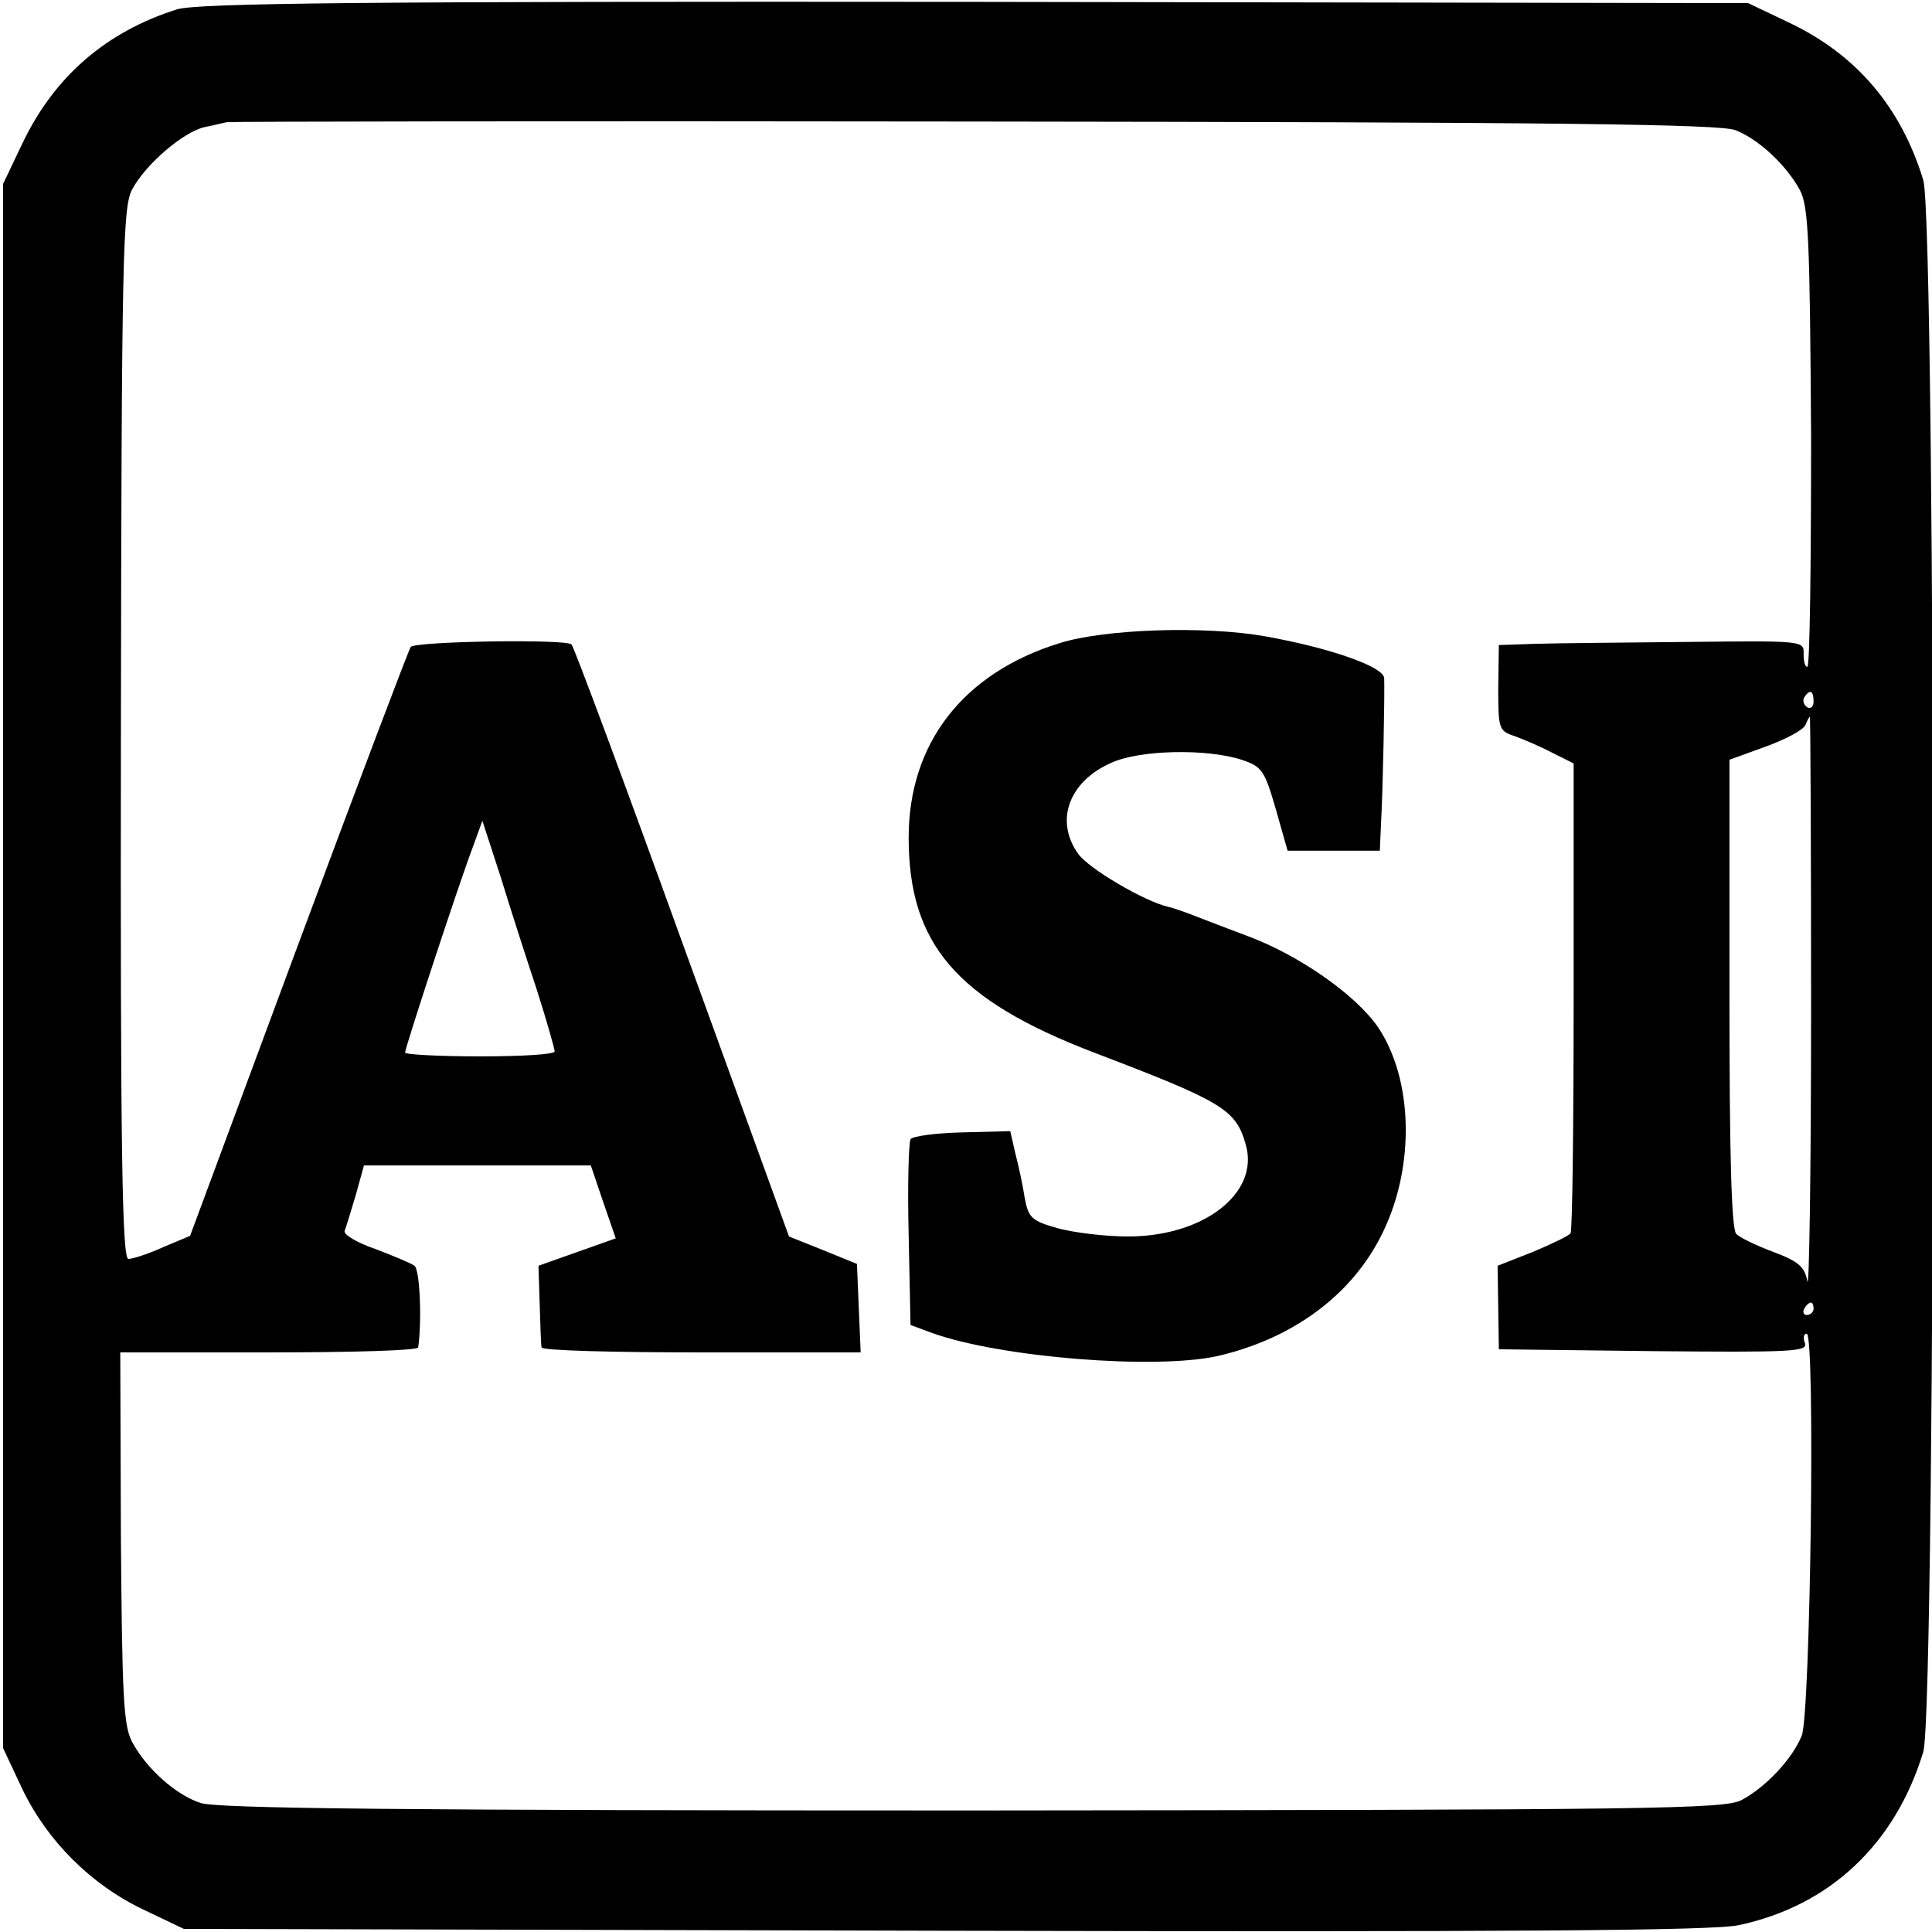
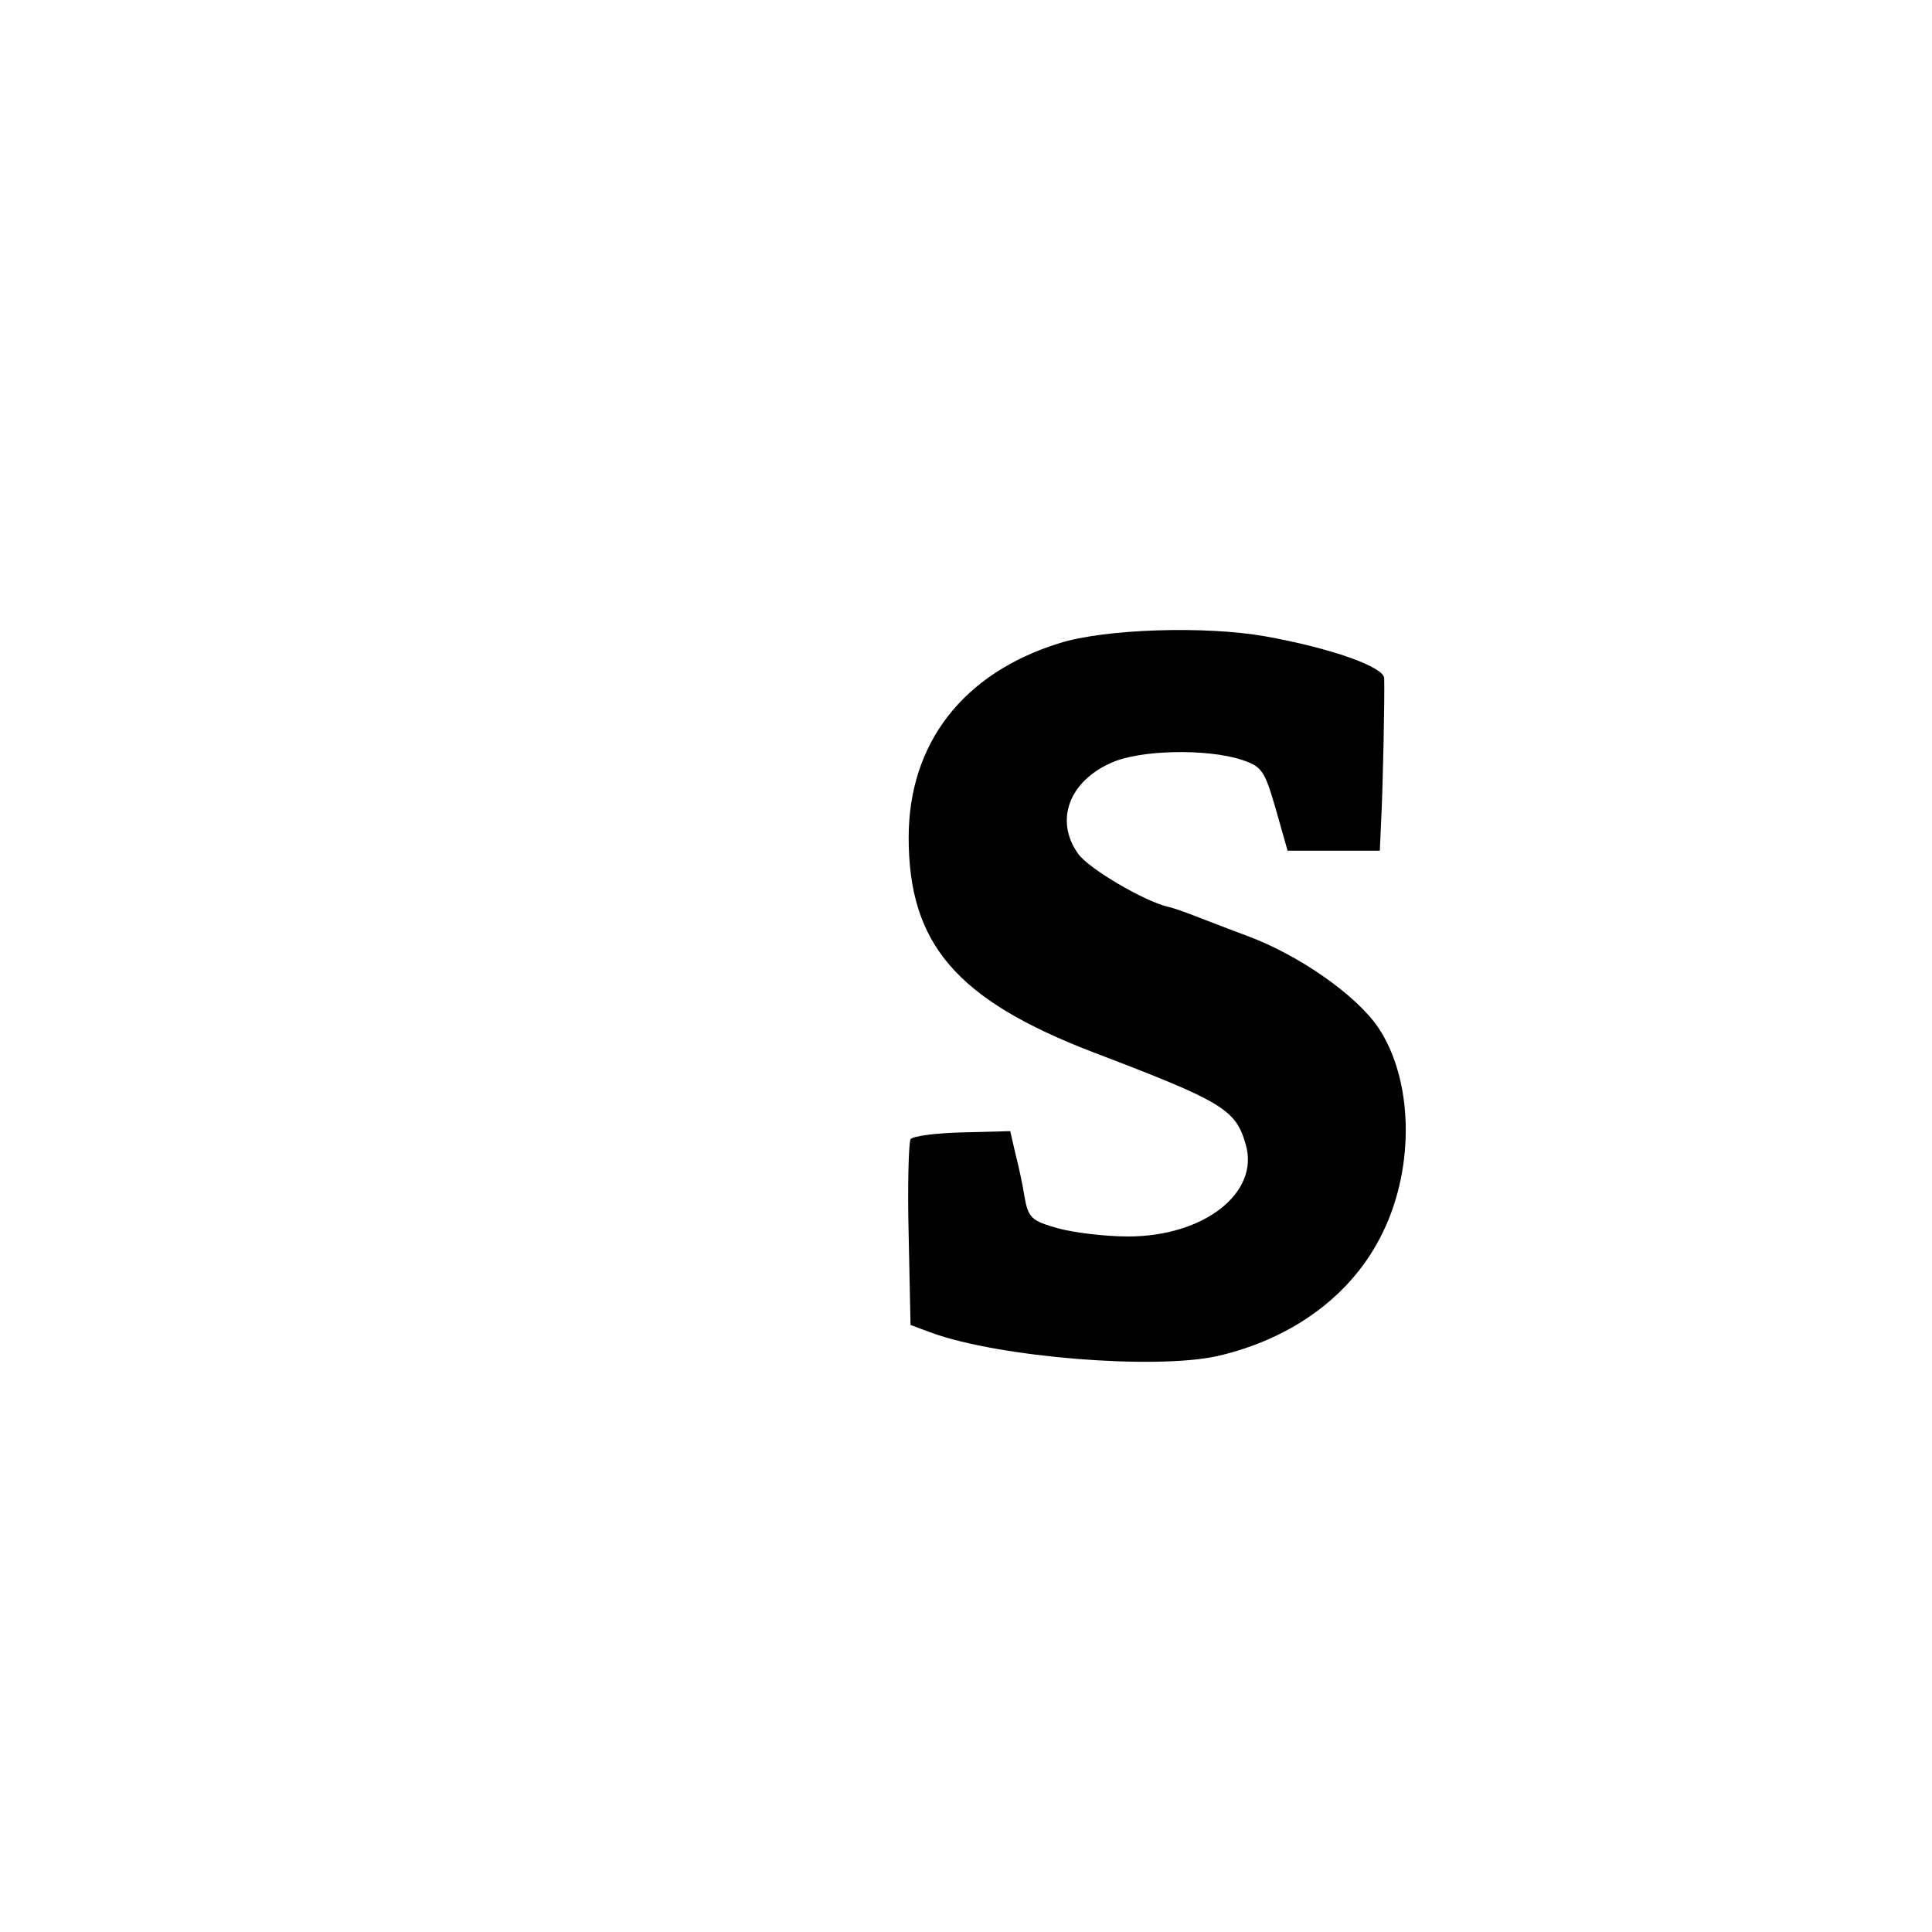
<svg xmlns="http://www.w3.org/2000/svg" version="1.0" width="310pt" height="310pt" viewBox="0 0 310 310" preserveAspectRatio="xMidYMid meet">
  <g transform="translate(0,310) scale(0.1,-0.1)" fill="#000000" stroke="none">
-     <path d="M284 3085 c-114 -36 -197 -108 -248 -215 l-31 -65 0 -1255 0 -1255 31 -66 c40 -83 110 -153 194 -193 l65 -31 1220 -3 c911 -2 1234 0 1275 9 146 31 251 130 296 278 21 69 21 2453 0 2522 -36 118 -108 202 -216 253 l-65 31 -1240 2 c-985 1 -1248 -2 -1281 -12z m2501 -194 c38 -15 82 -57 103 -96 14 -26 16 -80 18 -397 0 -203 -2 -368 -6 -368 -4 0 -6 9 -6 21 1 21 -2 21 -184 19 -102 -1 -212 -2 -245 -3 l-60 -2 -1 -69 c0 -65 1 -69 26 -77 14 -5 42 -17 61 -27 l34 -17 0 -373 c0 -206 -2 -377 -5 -381 -3 -4 -30 -17 -61 -30 l-56 -22 1 -67 1 -67 249 -3 c219 -2 248 -1 242 13 -3 8 -2 15 3 15 14 0 6 -610 -8 -645 -15 -37 -57 -82 -96 -103 -27 -15 -141 -16 -1234 -17 -906 0 -1213 3 -1239 12 -40 13 -87 55 -110 98 -14 26 -16 74 -18 328 l-1 297 239 0 c131 0 239 3 239 8 6 40 3 125 -6 131 -5 4 -34 16 -63 27 -29 10 -51 23 -49 29 2 5 10 31 18 58 l13 47 182 0 182 0 20 -59 20 -58 -62 -22 -62 -22 2 -62 c1 -34 2 -65 3 -69 0 -5 116 -8 256 -8 l256 0 -3 71 -3 71 -54 22 -55 22 -171 471 c-94 260 -174 475 -178 479 -9 9 -250 5 -258 -4 -3 -4 -84 -218 -180 -476 l-174 -469 -43 -18 c-24 -11 -49 -19 -56 -19 -10 0 -13 173 -12 843 1 768 3 845 18 873 22 41 82 92 116 100 15 3 31 7 36 8 5 1 545 2 1200 1 928 -1 1198 -4 1221 -14z m125 -917 c0 -8 -5 -12 -10 -9 -6 4 -8 11 -5 16 9 14 15 11 15 -7z m-4 -491 c0 -258 -3 -455 -6 -439 -4 23 -14 32 -54 47 -27 10 -54 23 -60 29 -8 8 -11 131 -11 386 l0 375 58 21 c33 12 61 27 64 35 3 7 6 13 7 13 1 0 2 -210 2 -467z m-2045 30 c16 -50 29 -96 29 -100 0 -5 -54 -8 -120 -8 -66 0 -120 3 -120 6 0 8 85 267 108 328 l16 44 29 -89 c15 -49 41 -130 58 -181z m2049 -513 c0 -5 -5 -10 -11 -10 -5 0 -7 5 -4 10 3 6 8 10 11 10 2 0 4 -4 4 -10z" />
    <path d="M1700 2068 c-155 -48 -242 -161 -242 -312 0 -171 77 -260 295 -344 210 -80 230 -92 246 -149 22 -77 -67 -147 -189 -147 -36 0 -86 6 -112 13 -43 12 -48 17 -54 50 -3 20 -10 52 -15 71 l-8 35 -77 -2 c-42 -1 -80 -6 -83 -11 -3 -6 -5 -75 -3 -154 l3 -144 35 -13 c109 -39 356 -59 457 -37 122 28 218 99 266 199 52 107 48 246 -8 329 -36 52 -126 115 -209 146 -43 16 -86 33 -97 37 -11 4 -25 9 -31 10 -38 9 -127 61 -144 85 -38 53 -15 116 53 146 46 21 153 23 209 5 33 -11 37 -17 55 -79 l19 -67 74 0 74 0 2 45 c3 53 6 207 5 232 -1 18 -85 48 -191 67 -96 17 -257 12 -330 -11z" />
  </g>
</svg>